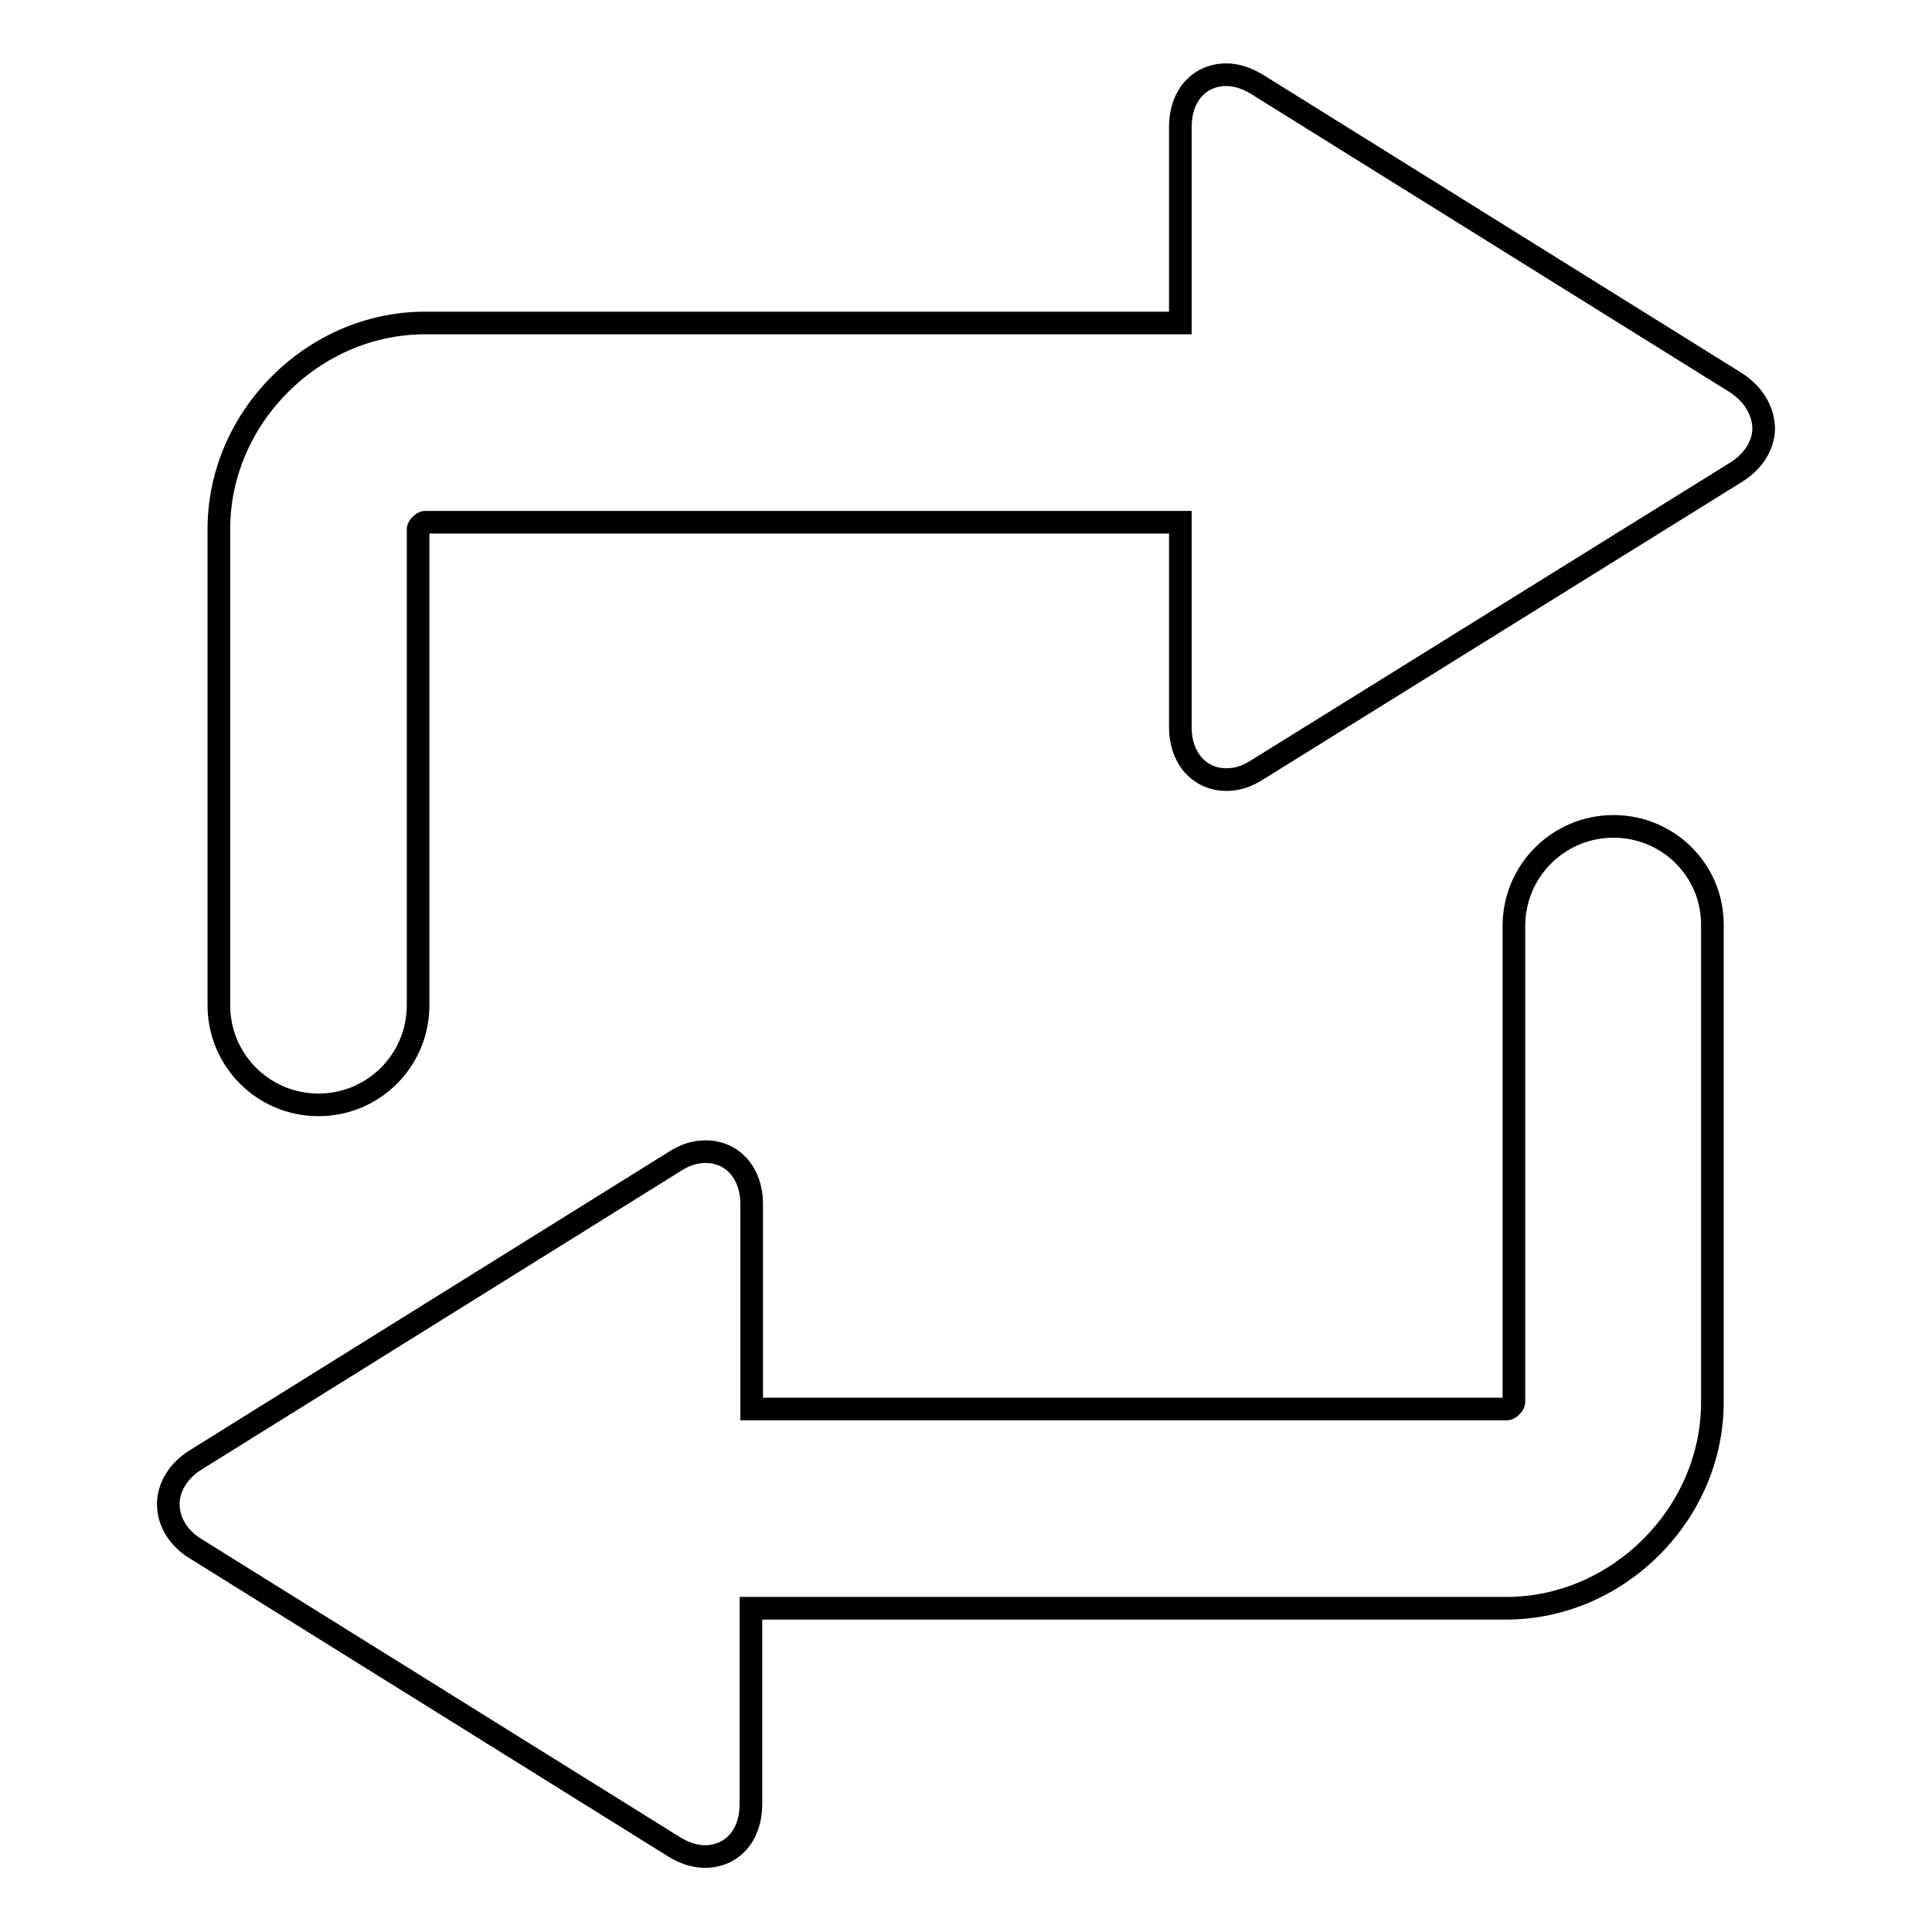
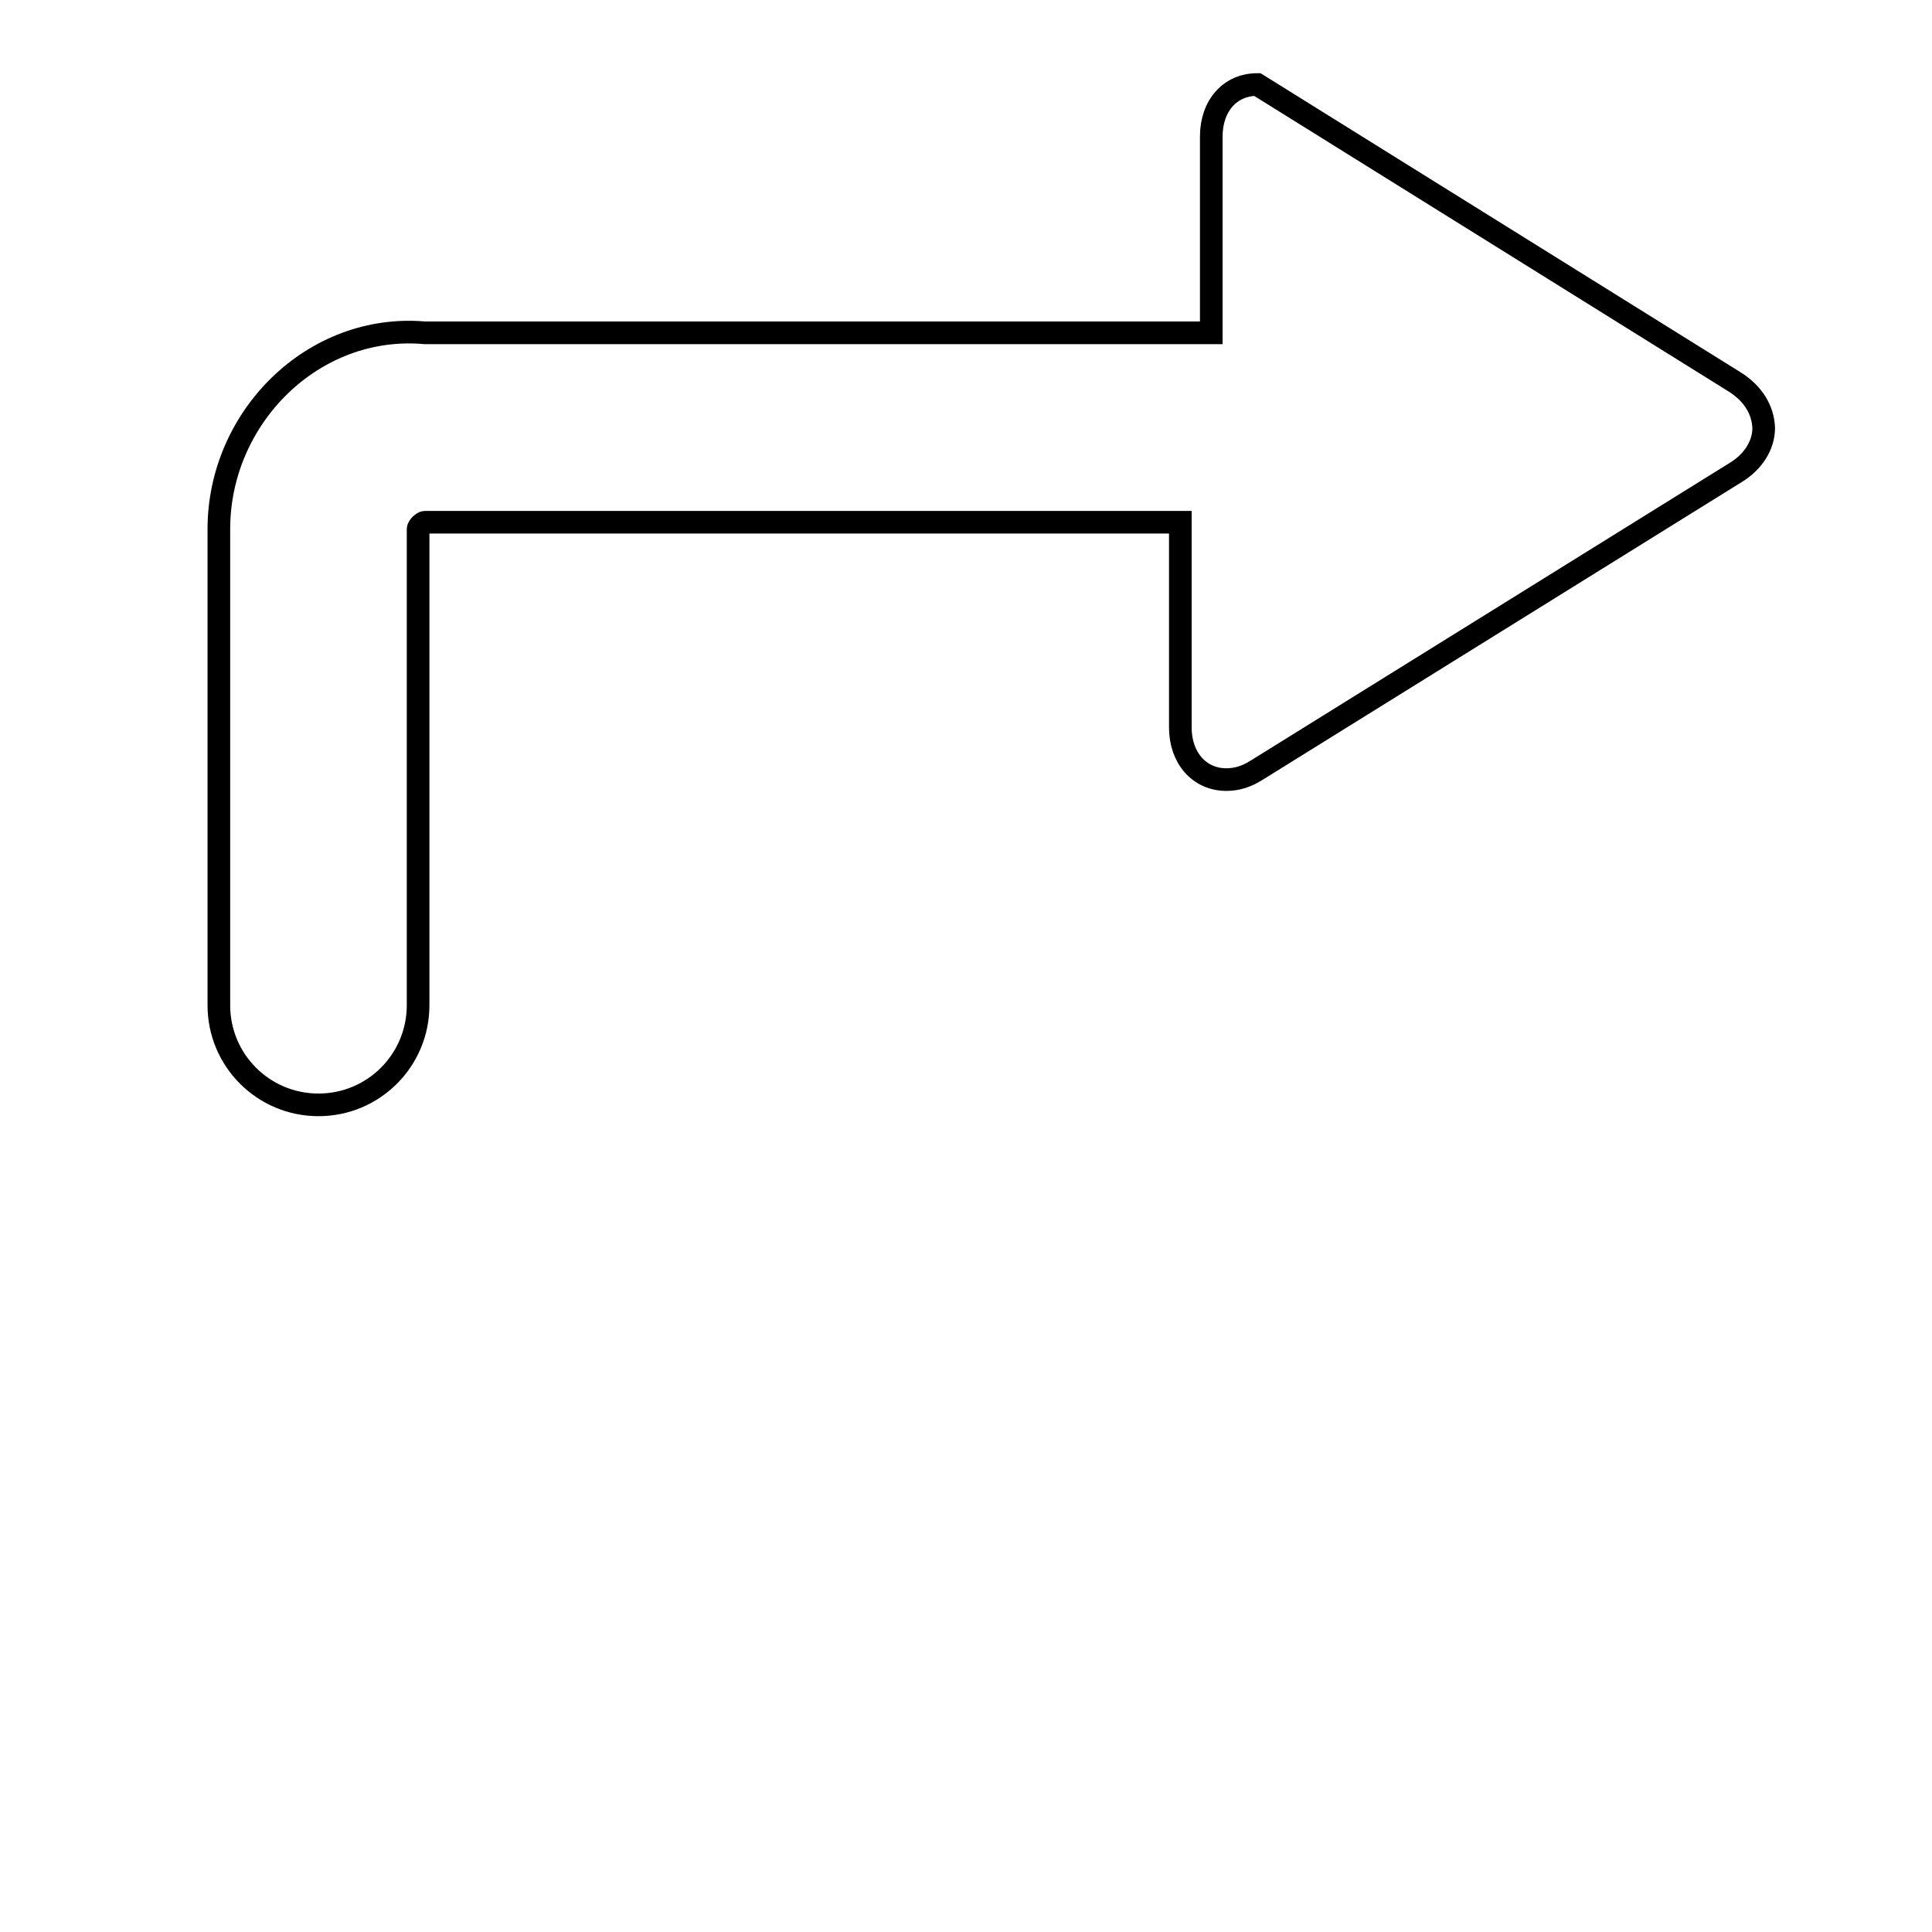
<svg xmlns="http://www.w3.org/2000/svg" version="1.1" x="0px" y="0px" viewBox="0 0 256 256" enable-background="new 0 0 256 256" xml:space="preserve">
  <g>
    <g>
      <g>
-         <path stroke-width="3" fill-opacity="0" stroke="#000000" d="M213.8,109.5c-7.3,0-13.2,5.9-13.2,13.2v63.1c0,0.3-0.6,0.9-0.9,0.9H99.6v-27.2c0-4-2.5-6.9-6.1-6.9c-1.4,0-2.7,0.4-4.1,1.3L26,193.4c-2.3,1.4-3.7,3.6-3.7,5.9c0,2.3,1.3,4.5,3.6,5.9l63.4,39.5c1.3,0.8,2.7,1.3,4.1,1.3c3.6,0,6.1-2.8,6.1-6.9v-26h100.1c14.8,0,27.3-12.5,27.3-27.3v-63.1C227,115.4,221.1,109.5,213.8,109.5z" />
-         <path stroke-width="3" fill-opacity="0" stroke="#000000" d="M230,50.7l-63.4-39.5c-1.3-0.8-2.7-1.3-4.1-1.3c-3.6,0-6.1,2.8-6.1,6.9v26H56.3C41.5,42.8,29,55.3,29,70.1v63.1c0,7.3,5.9,13.2,13.2,13.2c7.3,0,13.2-5.9,13.2-13.2V70.1c0-0.3,0.6-0.9,0.9-0.9h100.1v27.2c0,4,2.5,6.9,6.1,6.9c1.4,0,2.7-0.4,4.1-1.3L230,62.6c2.3-1.4,3.7-3.6,3.7-5.9C233.6,54.3,232.3,52.2,230,50.7z" />
+         <path stroke-width="3" fill-opacity="0" stroke="#000000" d="M230,50.7l-63.4-39.5c-3.6,0-6.1,2.8-6.1,6.9v26H56.3C41.5,42.8,29,55.3,29,70.1v63.1c0,7.3,5.9,13.2,13.2,13.2c7.3,0,13.2-5.9,13.2-13.2V70.1c0-0.3,0.6-0.9,0.9-0.9h100.1v27.2c0,4,2.5,6.9,6.1,6.9c1.4,0,2.7-0.4,4.1-1.3L230,62.6c2.3-1.4,3.7-3.6,3.7-5.9C233.6,54.3,232.3,52.2,230,50.7z" />
      </g>
      <g />
      <g />
      <g />
      <g />
      <g />
      <g />
      <g />
      <g />
      <g />
      <g />
      <g />
      <g />
      <g />
      <g />
      <g />
    </g>
  </g>
</svg>